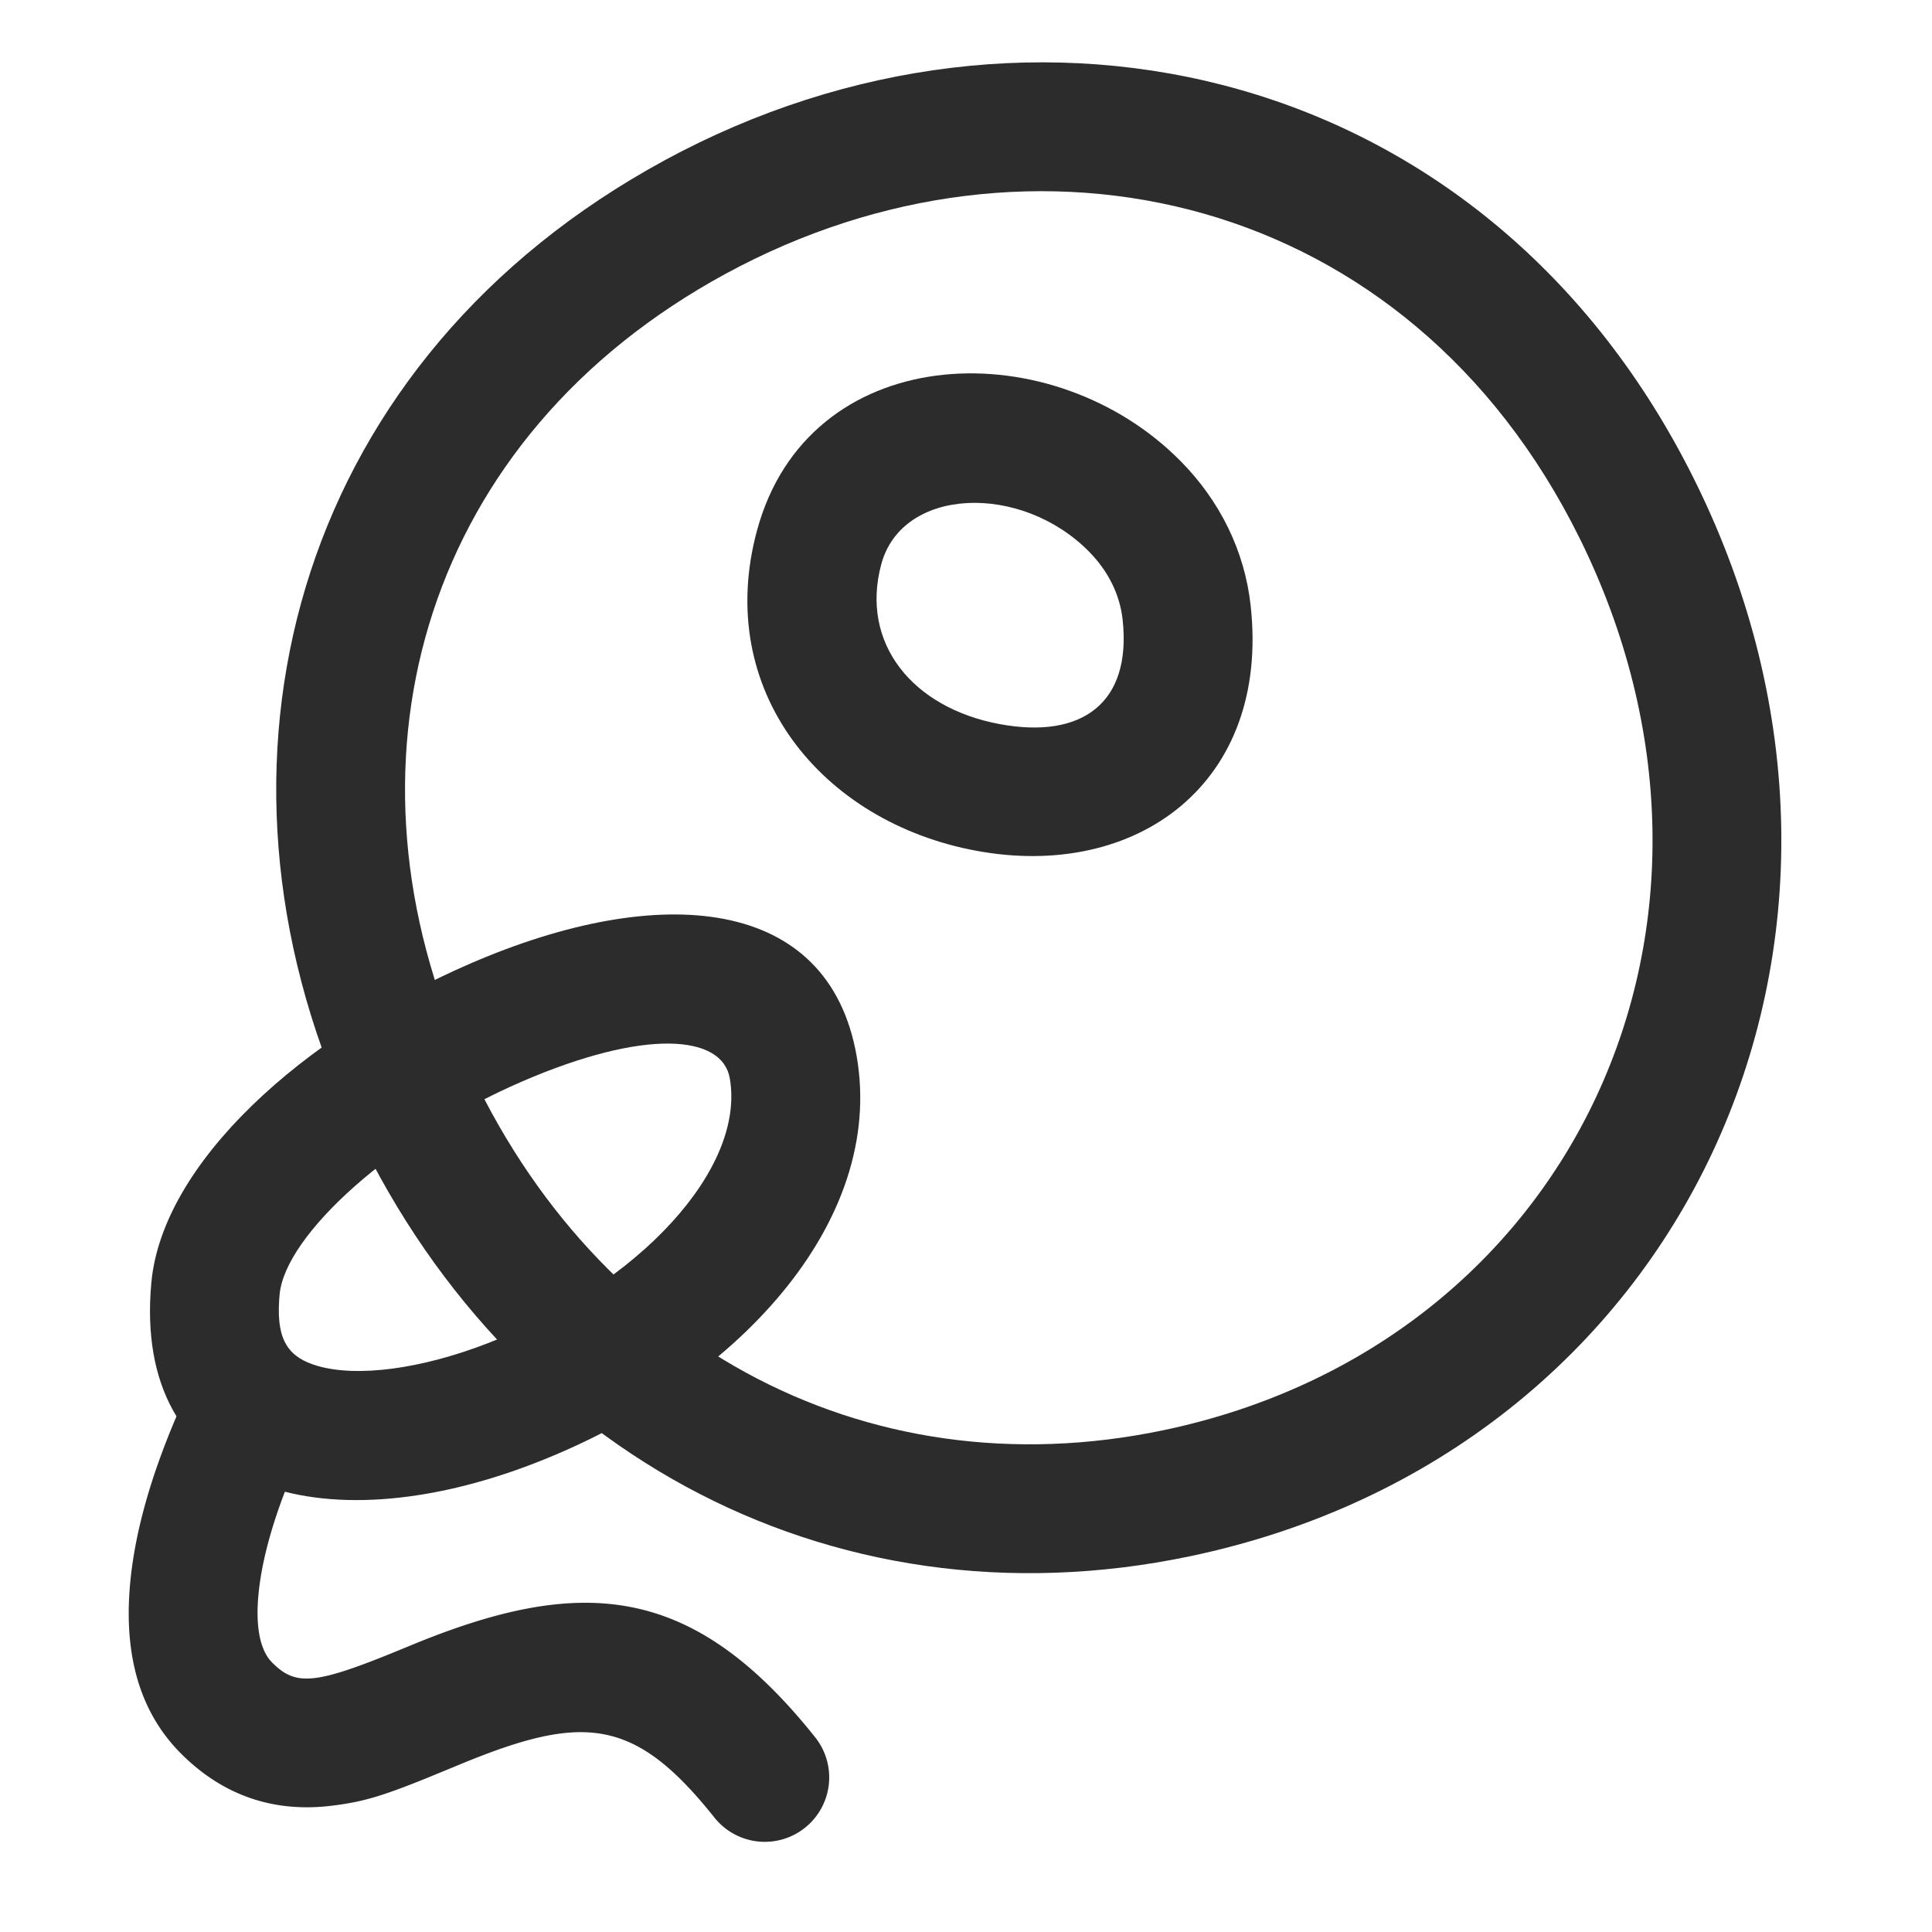
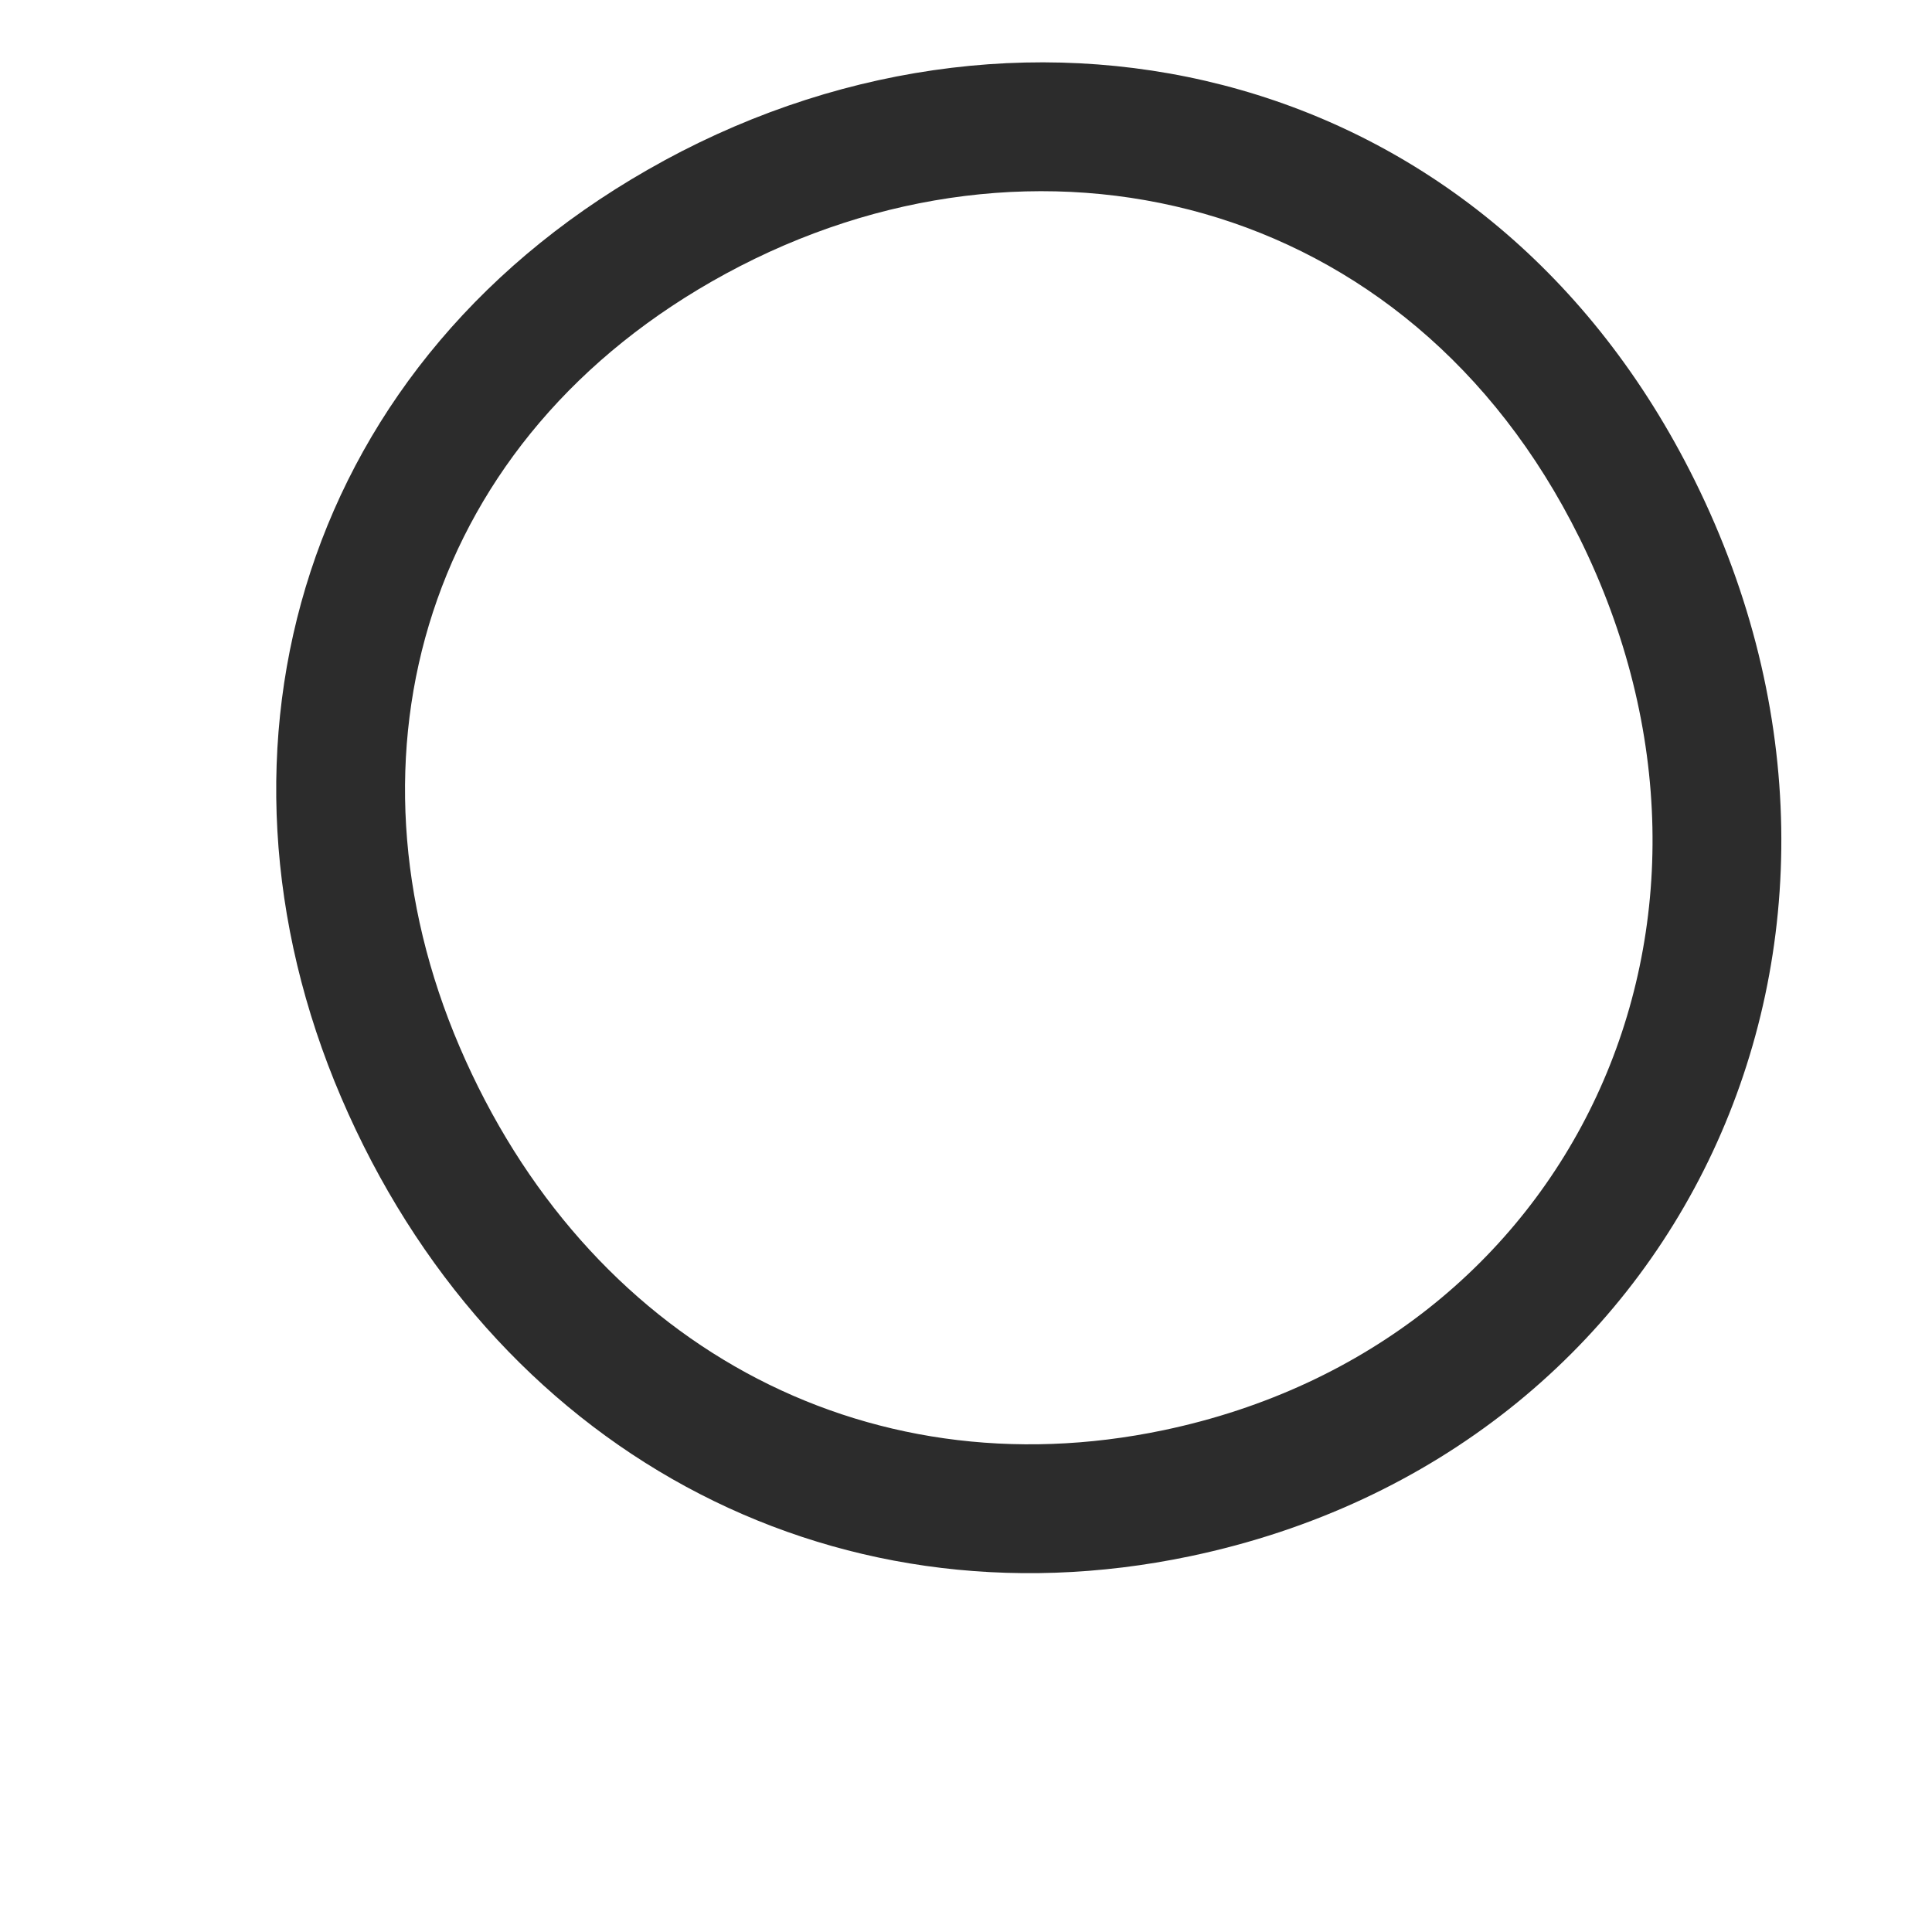
<svg xmlns="http://www.w3.org/2000/svg" t="1687349706856" class="icon" viewBox="0 0 1024 1024" version="1.1" p-id="15194" width="200" height="200">
  <path d="M352.205 85.009C160.034 189.372 101.239 396.083 180.89 581.803c79.497 185.429 257.758 283.341 449.911 243.029 261.513-54.869 388.028-326.827 267.418-570.231C789.214 34.526 547.055-20.753 352.205 84.992z m484.847 199.868c101.035 203.913-3.004 427.537-220.279 473.139-159.659 33.485-306.21-47.019-373.146-203.127-66.355-154.743-18.432-323.226 141.141-409.873 162.867-88.405 361.677-43.025 452.267 139.861z" fill="#2c2c2c" p-id="15195" />
-   <path d="M249.549 510.583c-89.259 38.605-163.43 105.916-169.318 169.114-10.342 110.814 90.197 139.657 203.315 95.761 106.496-41.318 185.89-127.556 170.496-215.706-14.814-84.907-104.277-92.501-204.493-49.169z m137.25 60.928c8.38 47.957-48.128 109.329-127.949 140.305-36.045 13.995-69.547 18.159-90.368 12.203-15.377-4.42-21.845-13.312-20.548-34.543l0.273-3.447c2.918-31.505 59.785-83.115 128.444-112.794 65.365-28.262 106.138-24.798 110.148-1.741z" fill="#2c2c2c" p-id="15196" />
-   <path d="M102.997 730.778a34.133 34.133 0 0 1 61.474 29.559l-4.25 8.687-0.905 1.946c-3.243 6.997-6.502 14.729-9.54 22.903-6.059 16.333-10.377 32.205-12.237 46.455-2.697 20.446 0.034 34.133 6.639 40.789 12.22 12.288 21.965 11.947 63.846-5.052l8.823-3.618c90.965-37.786 149.862-33.621 215.211 48.35a34.133 34.133 0 1 1-53.402 42.547c-42.513-53.35-69.615-55.262-135.629-27.853l-17.135 7.049c-23.893 9.643-33.826 12.527-49.869 14.507-30.276 3.755-57.498-4.881-80.282-27.819-24.303-24.474-31.061-58.47-25.89-97.792 2.611-19.917 8.226-40.533 15.923-61.303 6.349-17.118 12.732-30.891 17.237-39.356z" fill="#2c2c2c" p-id="15197" />
-   <path d="M401.237 281.139c-22.955 84.719 34.133 154.573 116.19 169.779 85.026 15.77 155.819-35.772 145.442-129.963-3.174-29.03-16.35-55.45-36.864-76.288-67.226-68.454-193.502-65.058-223.488 32.051l-1.28 4.42z m176.094 11.366c10.069 10.24 16.213 22.596 17.681 35.891 4.864 44.237-21.555 63.488-65.126 55.398-46.148-8.55-74.138-42.803-62.771-84.821 11.11-40.96 74.155-43.179 110.217-6.485z" fill="#2c2c2c" p-id="15198" />
</svg>